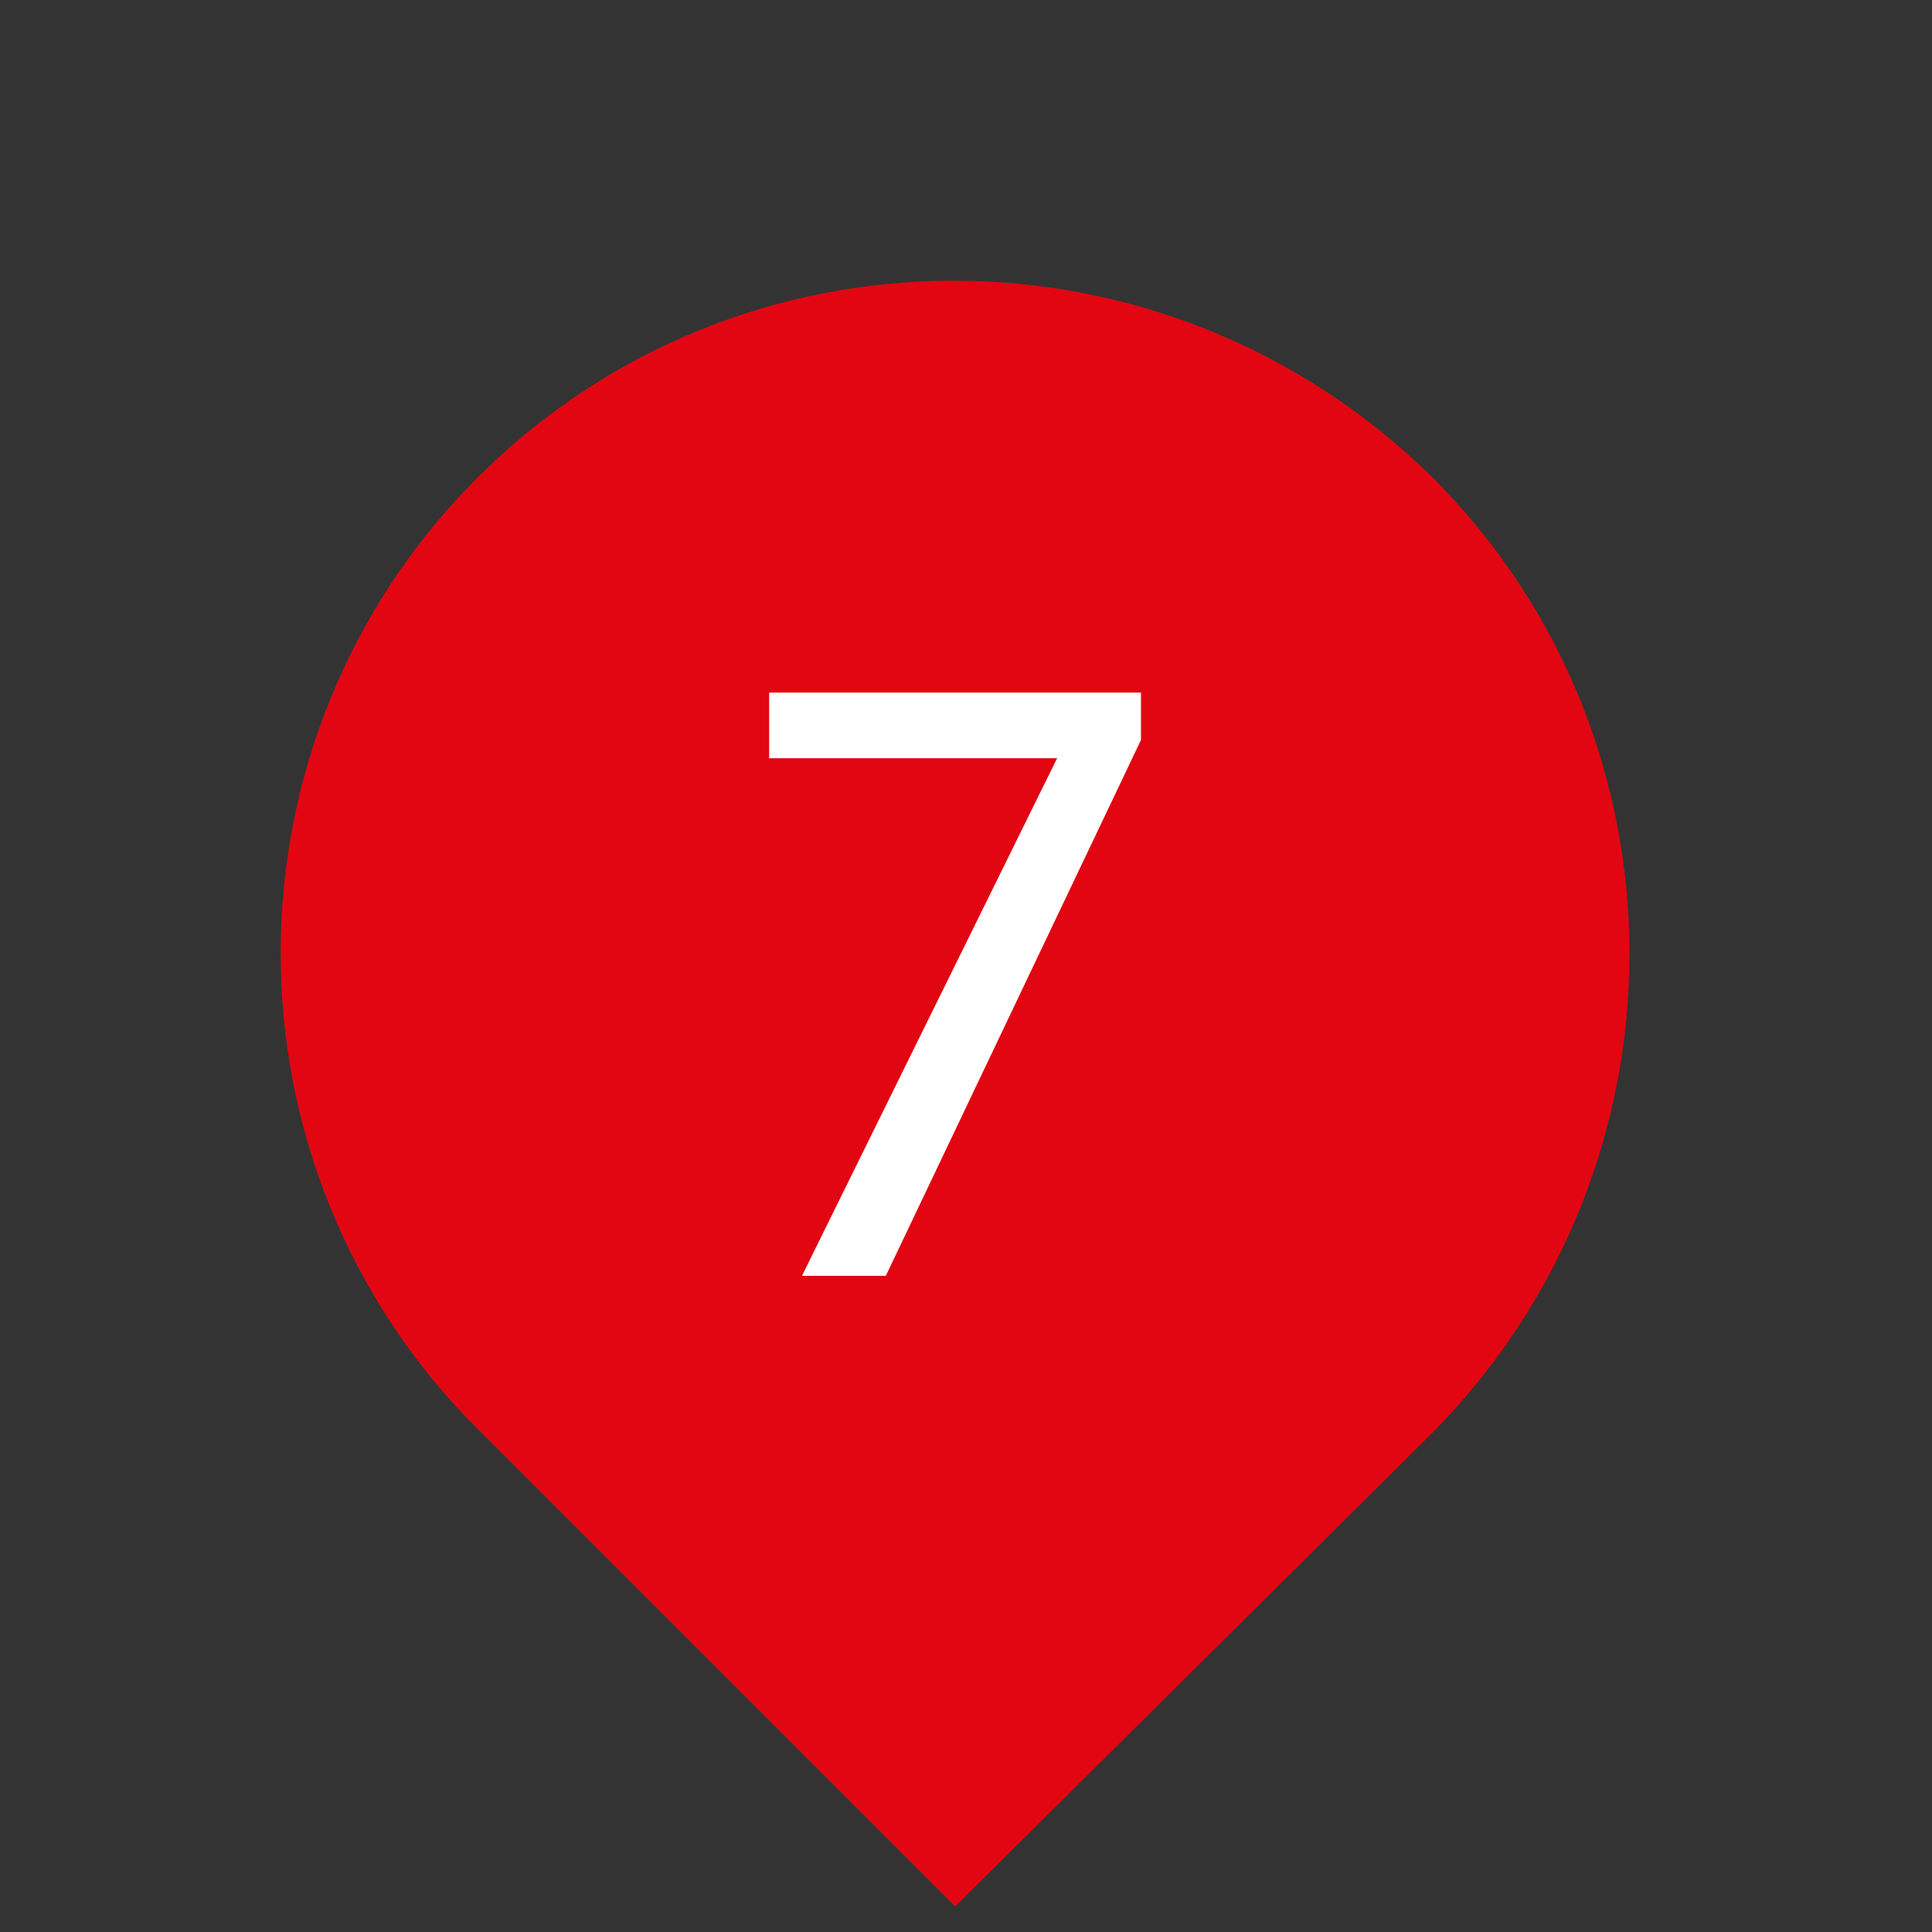
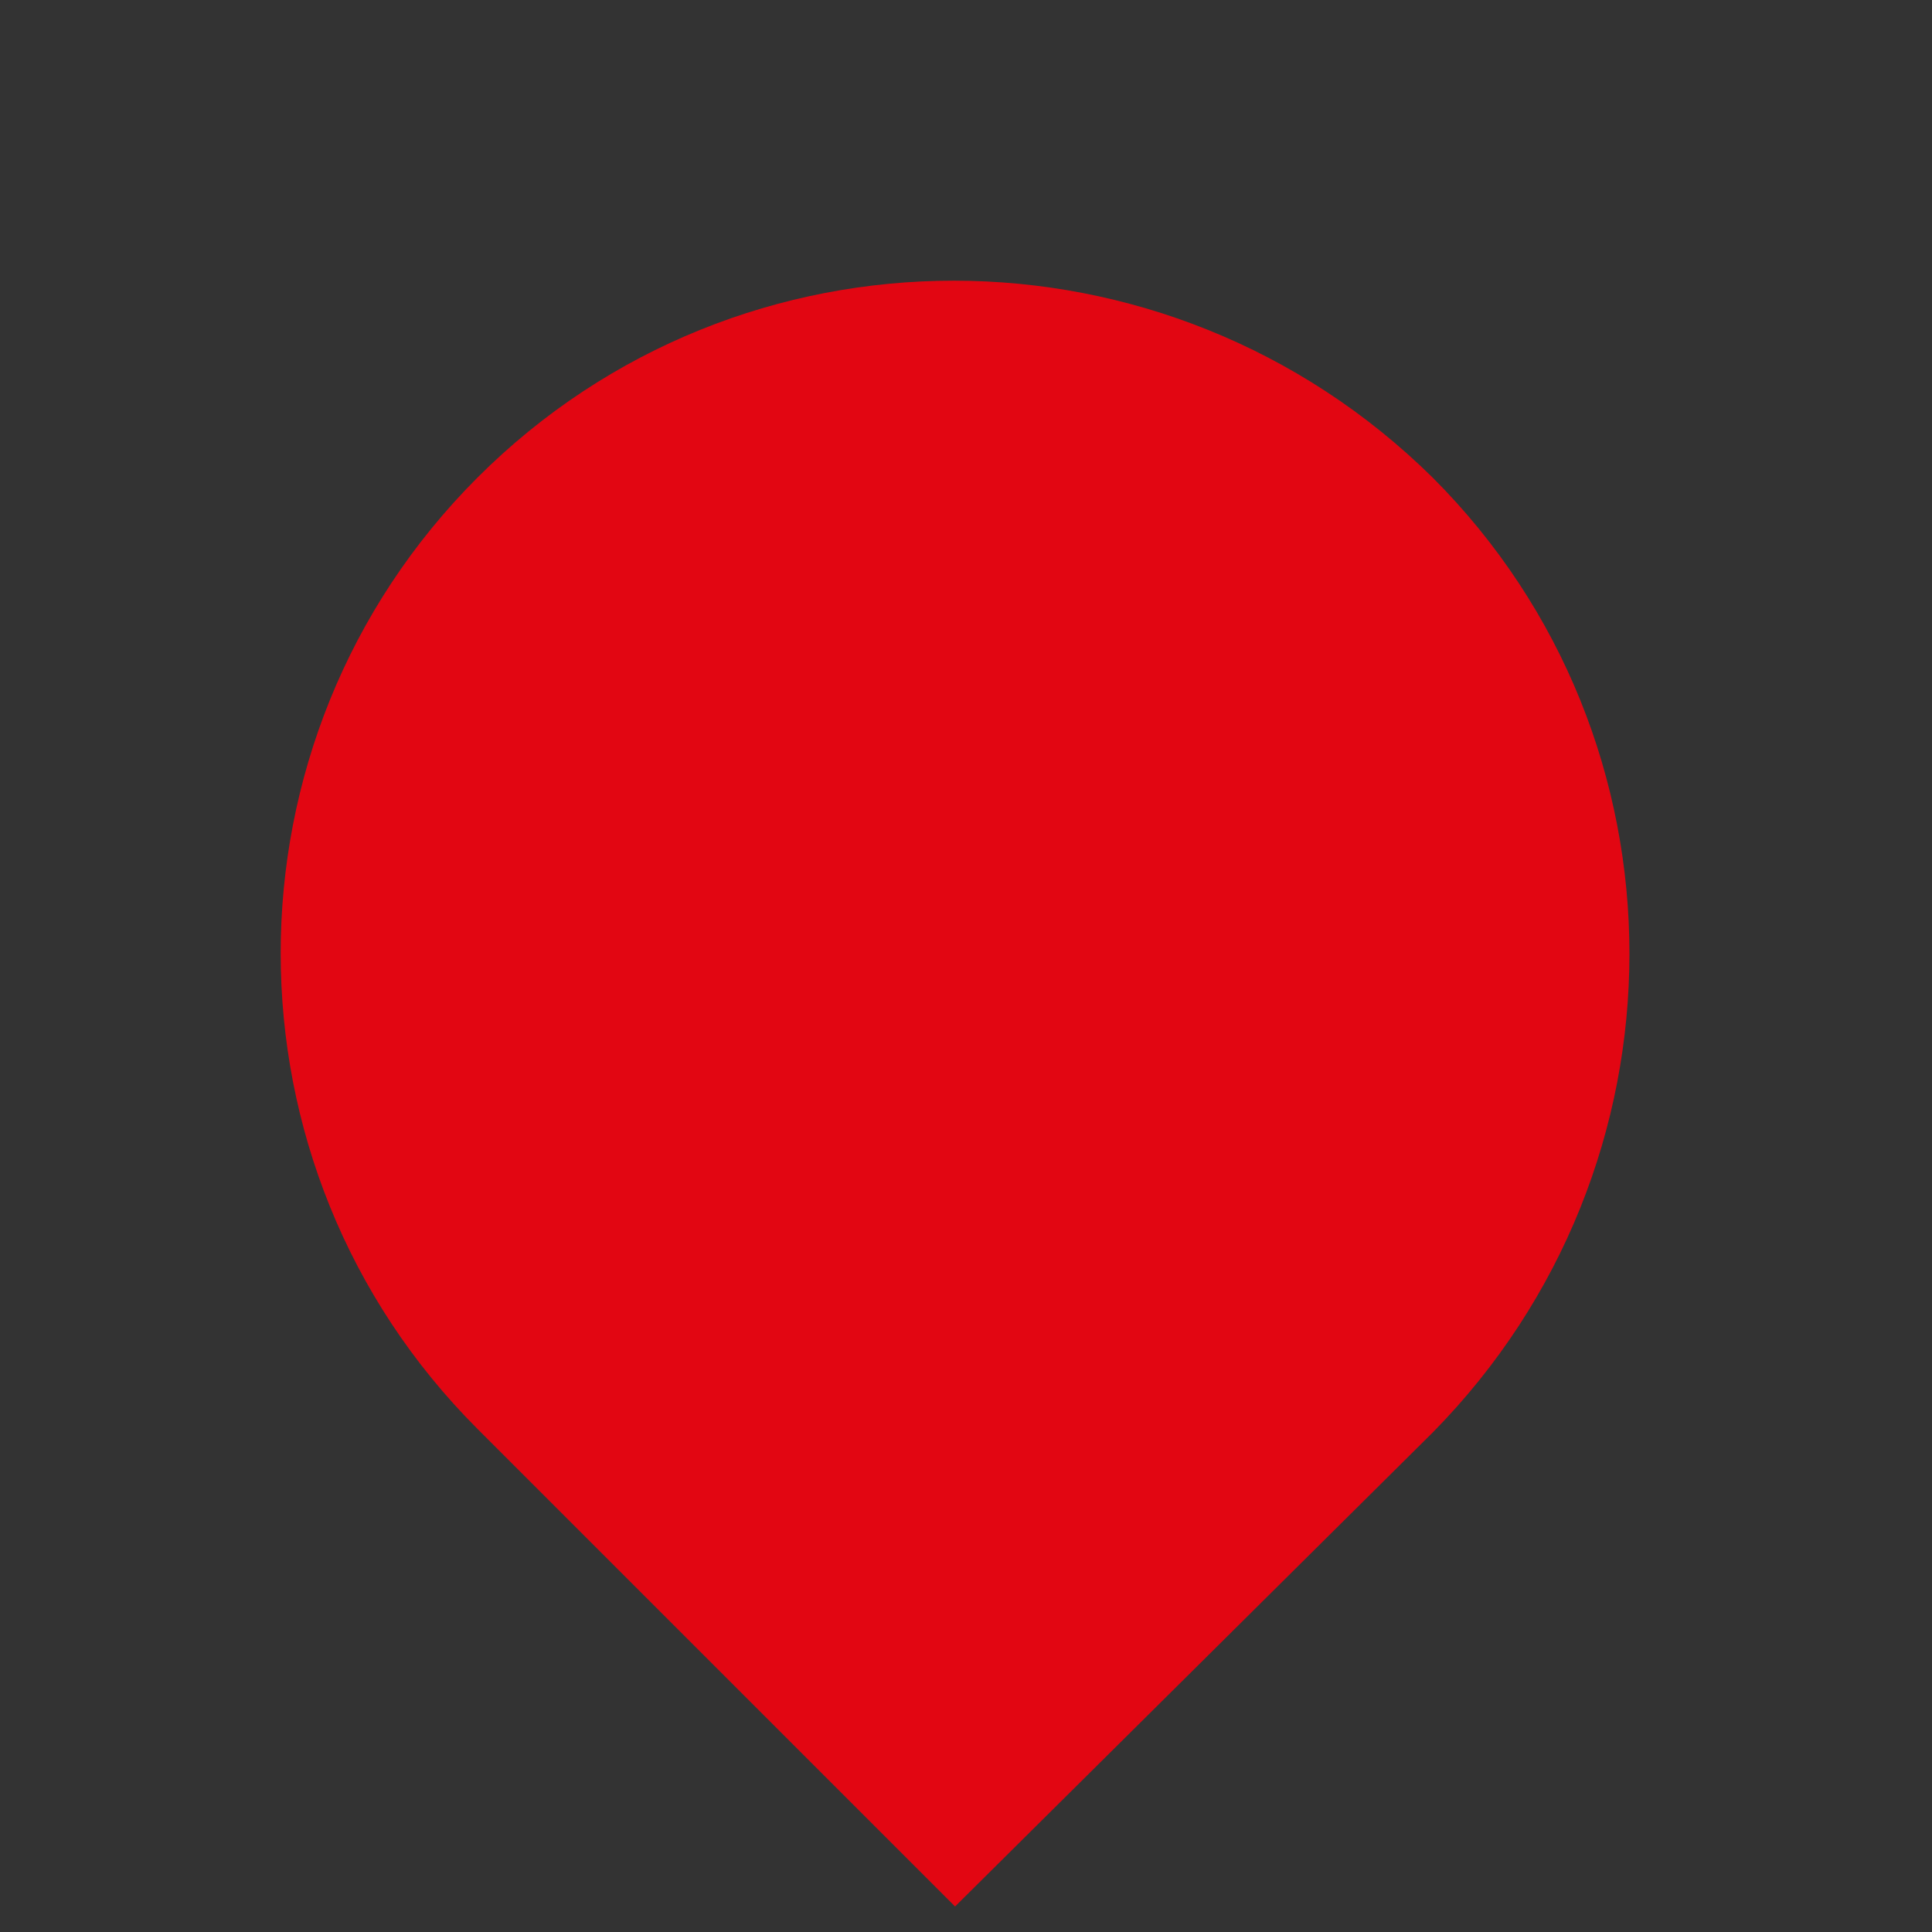
<svg xmlns="http://www.w3.org/2000/svg" version="1.1" viewBox="0 0 53 53">
  <rect x="0" y="0" width="53" height="53" fill="#333333" stroke="none" />
  <defs>
    <style>
      .cls-1 {
        fill: #fff;
      }

      .cls-2 {
        fill: #e20612;
      }
    </style>
  </defs>
  <g>
    <g id="Warstwa_1">
      <path class="cls-2" d="M13.1,13.1c7.2-7.2,18.9-7.2,26.2,0,7.2,7.2,7.2,18.9,0,26.2l-13.1,13-13.1-13.1c-7.2-7.2-7.2-18.9,0-26.1Z" />
-       <path class="cls-1" d="M31.3,18.9v1.4l-7,14.7h-2.3l7-14.2h0s-7.9,0-7.9,0v-1.8h10.2Z" />
    </g>
  </g>
</svg>